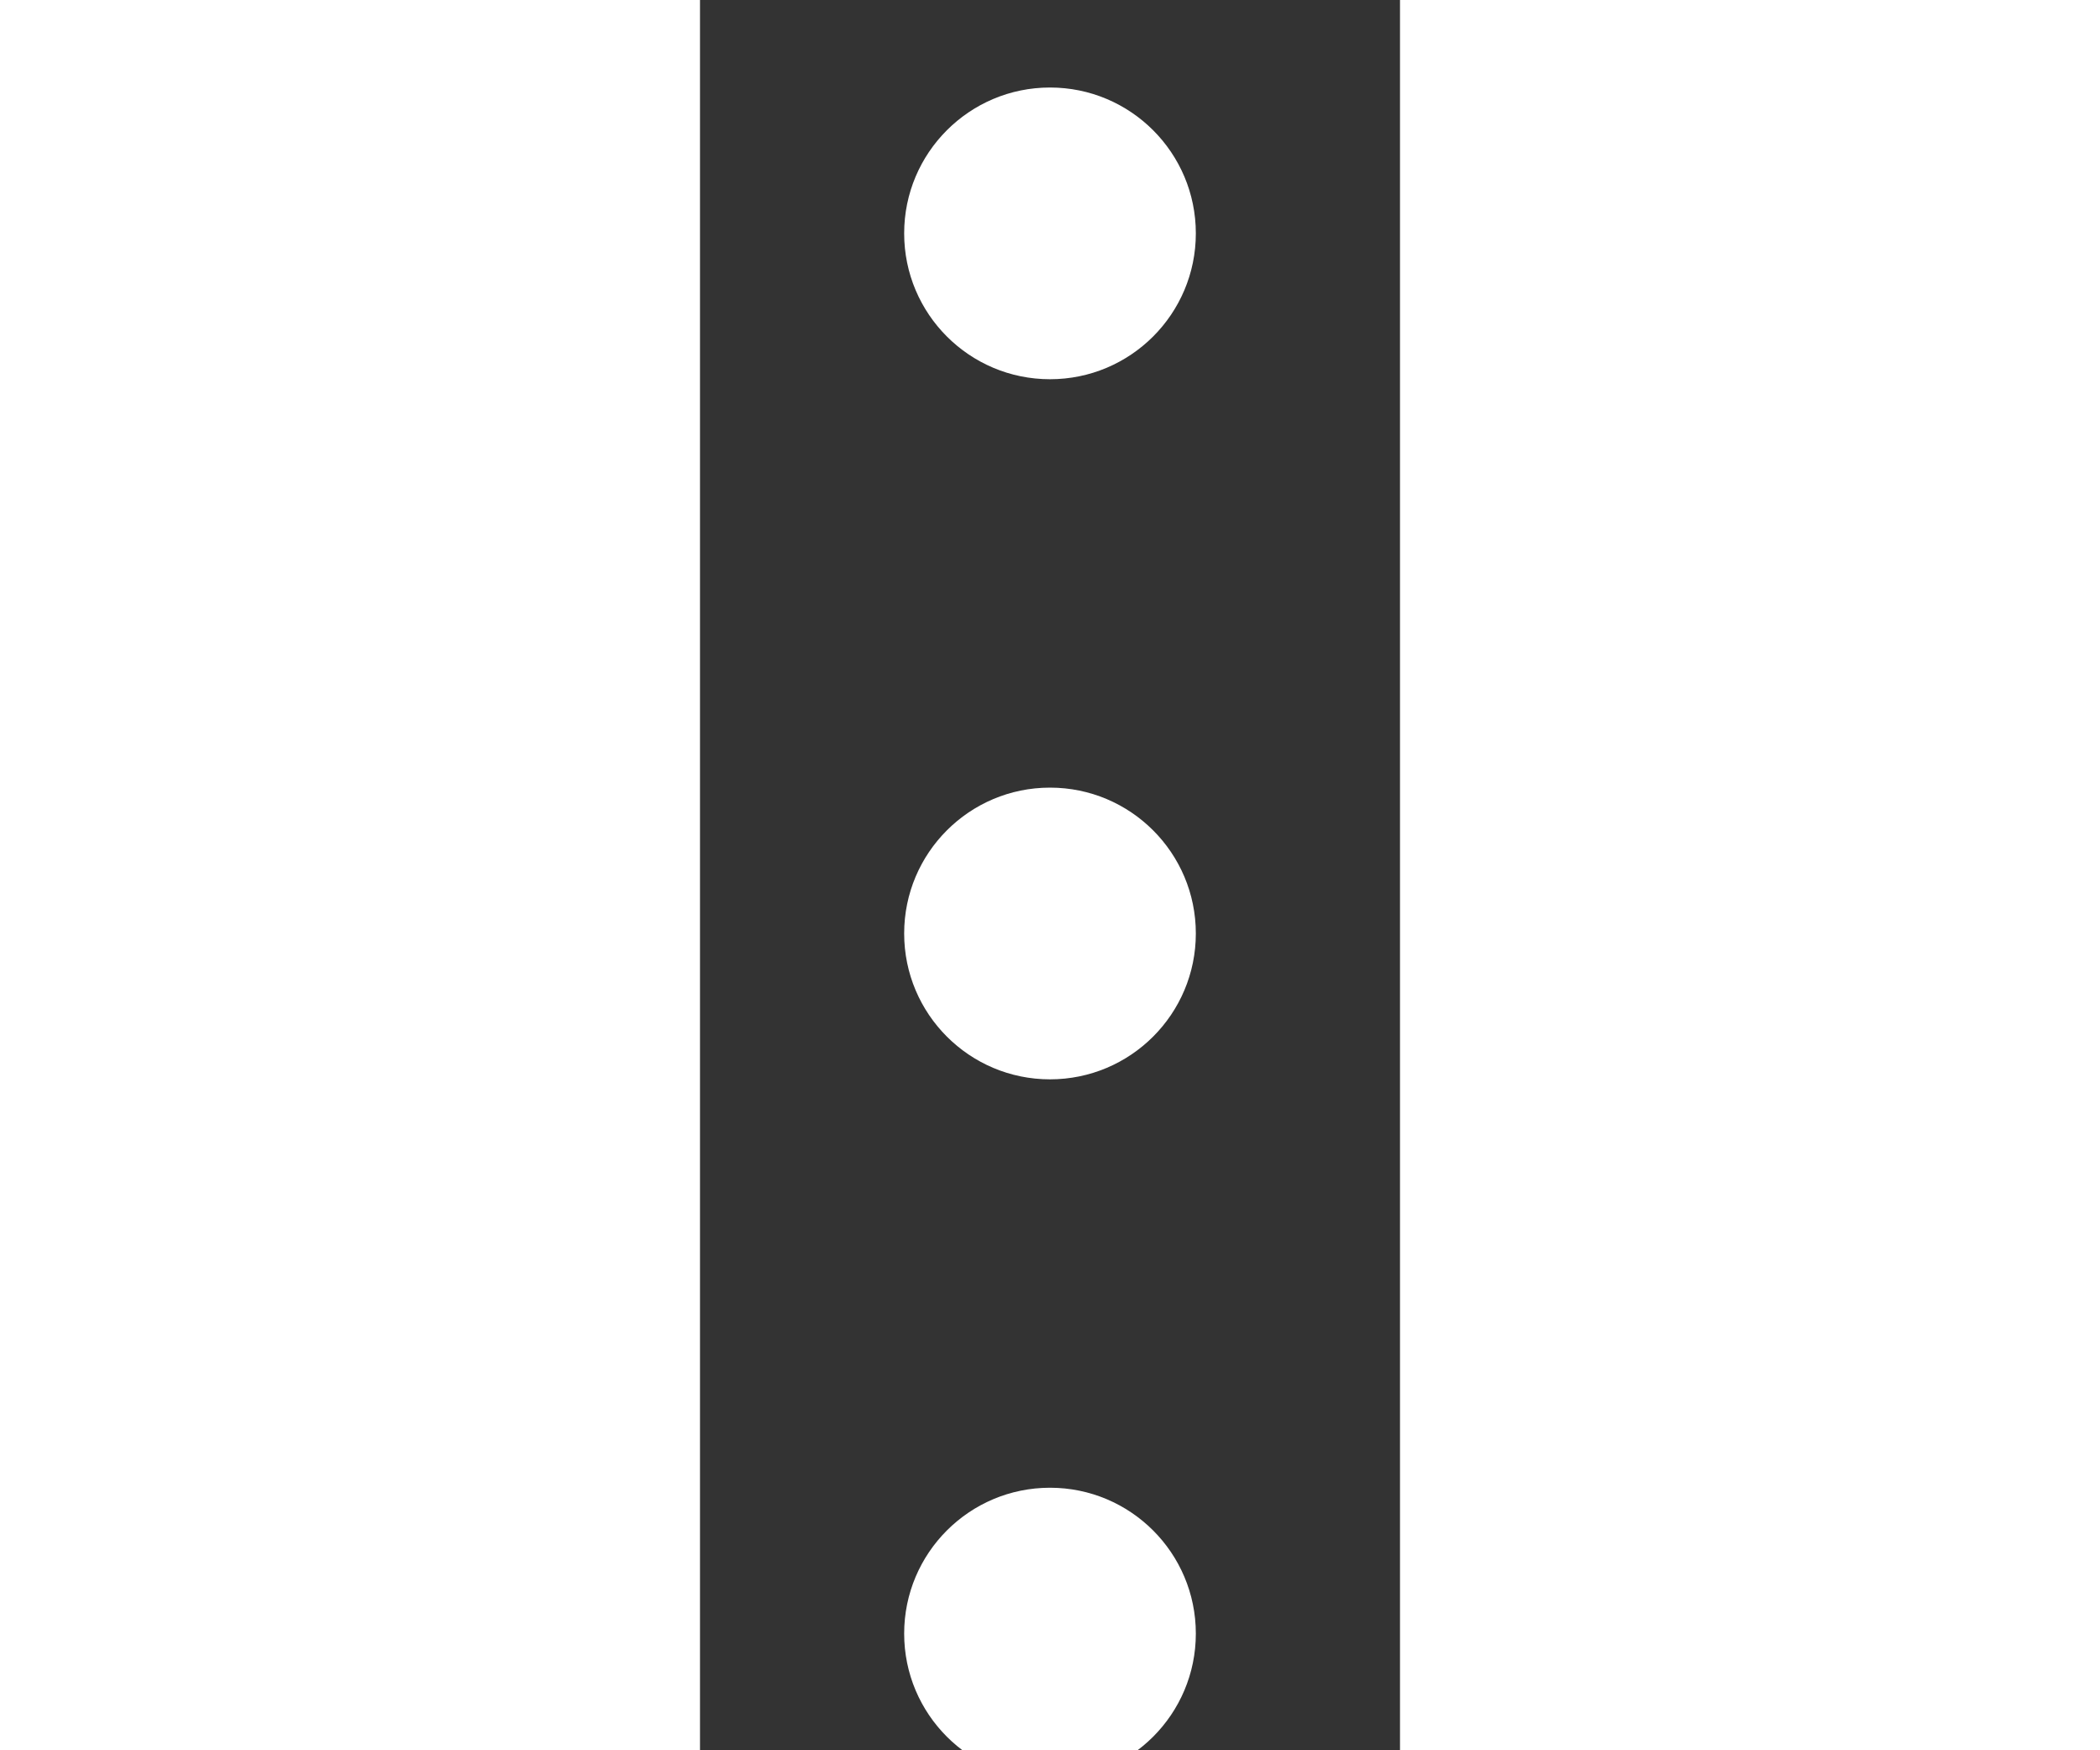
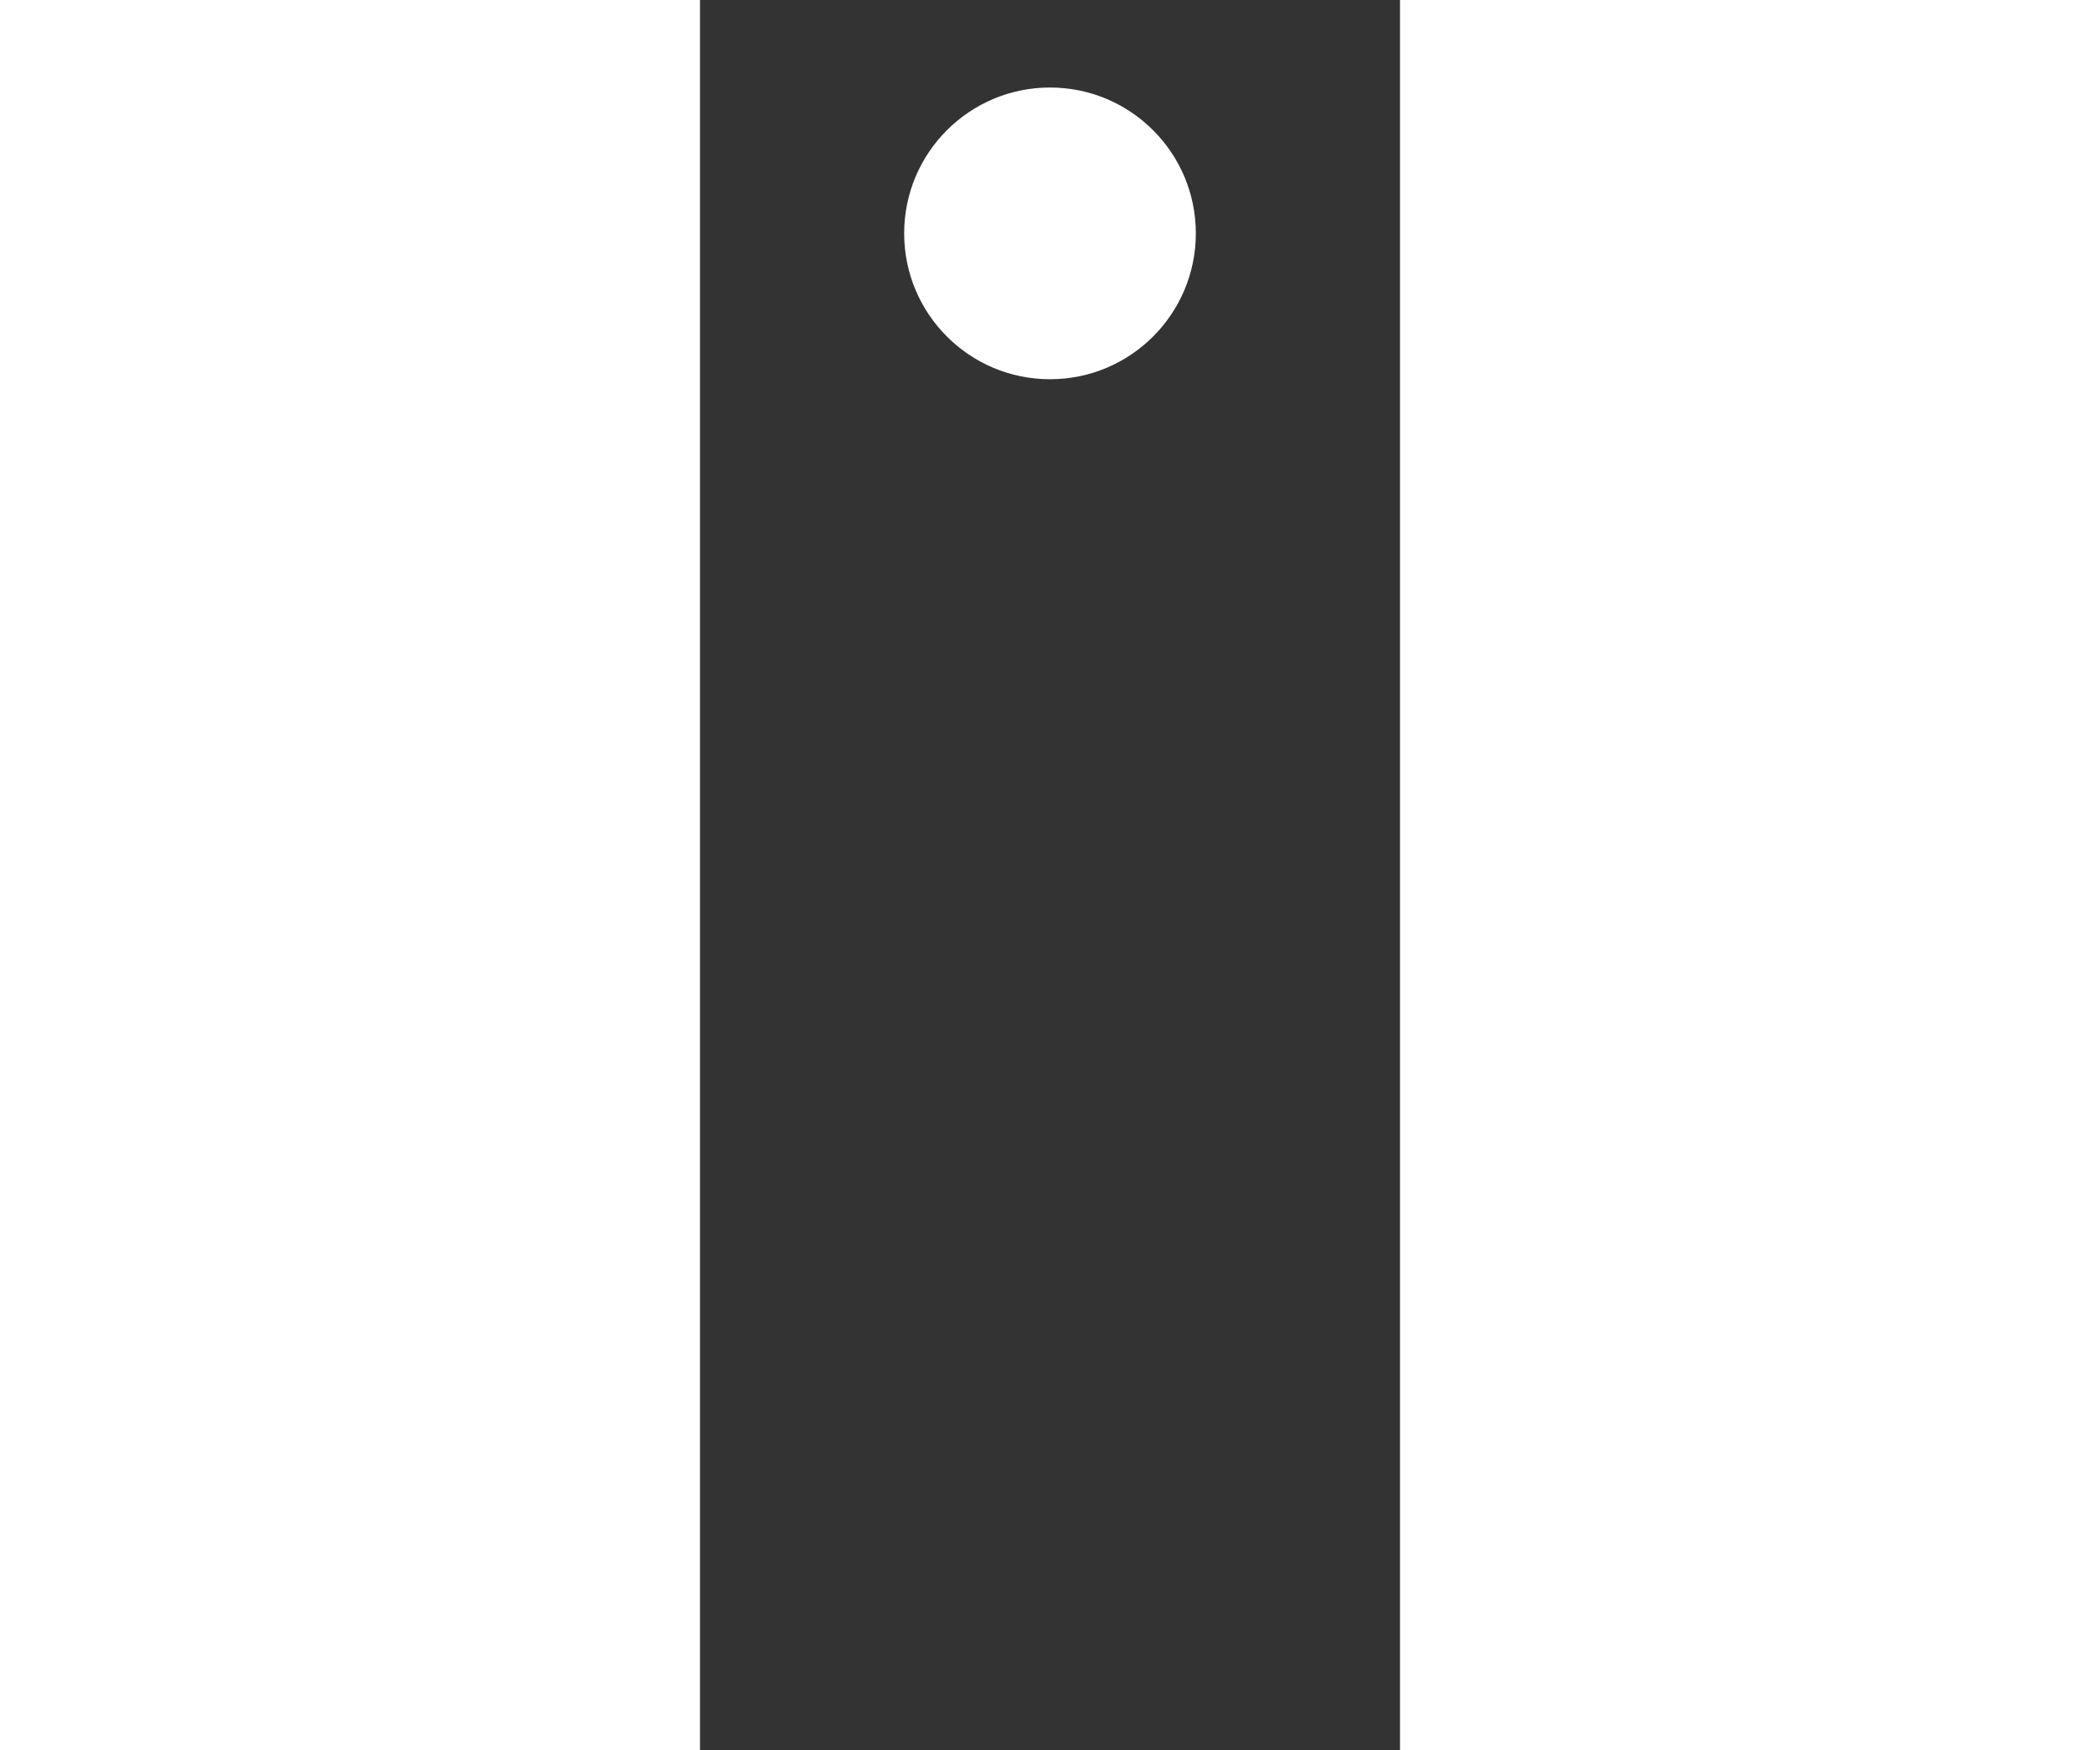
<svg xmlns="http://www.w3.org/2000/svg" width="24" height="20" viewBox="0 0 24 60">
  <rect x="0" y="0" width="24" height="60" fill="#333333" stroke="none" />
  <circle cx="12" cy="8" r="5" fill="white" />
-   <circle cx="12" cy="32" r="5" fill="white" />
-   <circle cx="12" cy="56" r="5" fill="white" />
</svg>